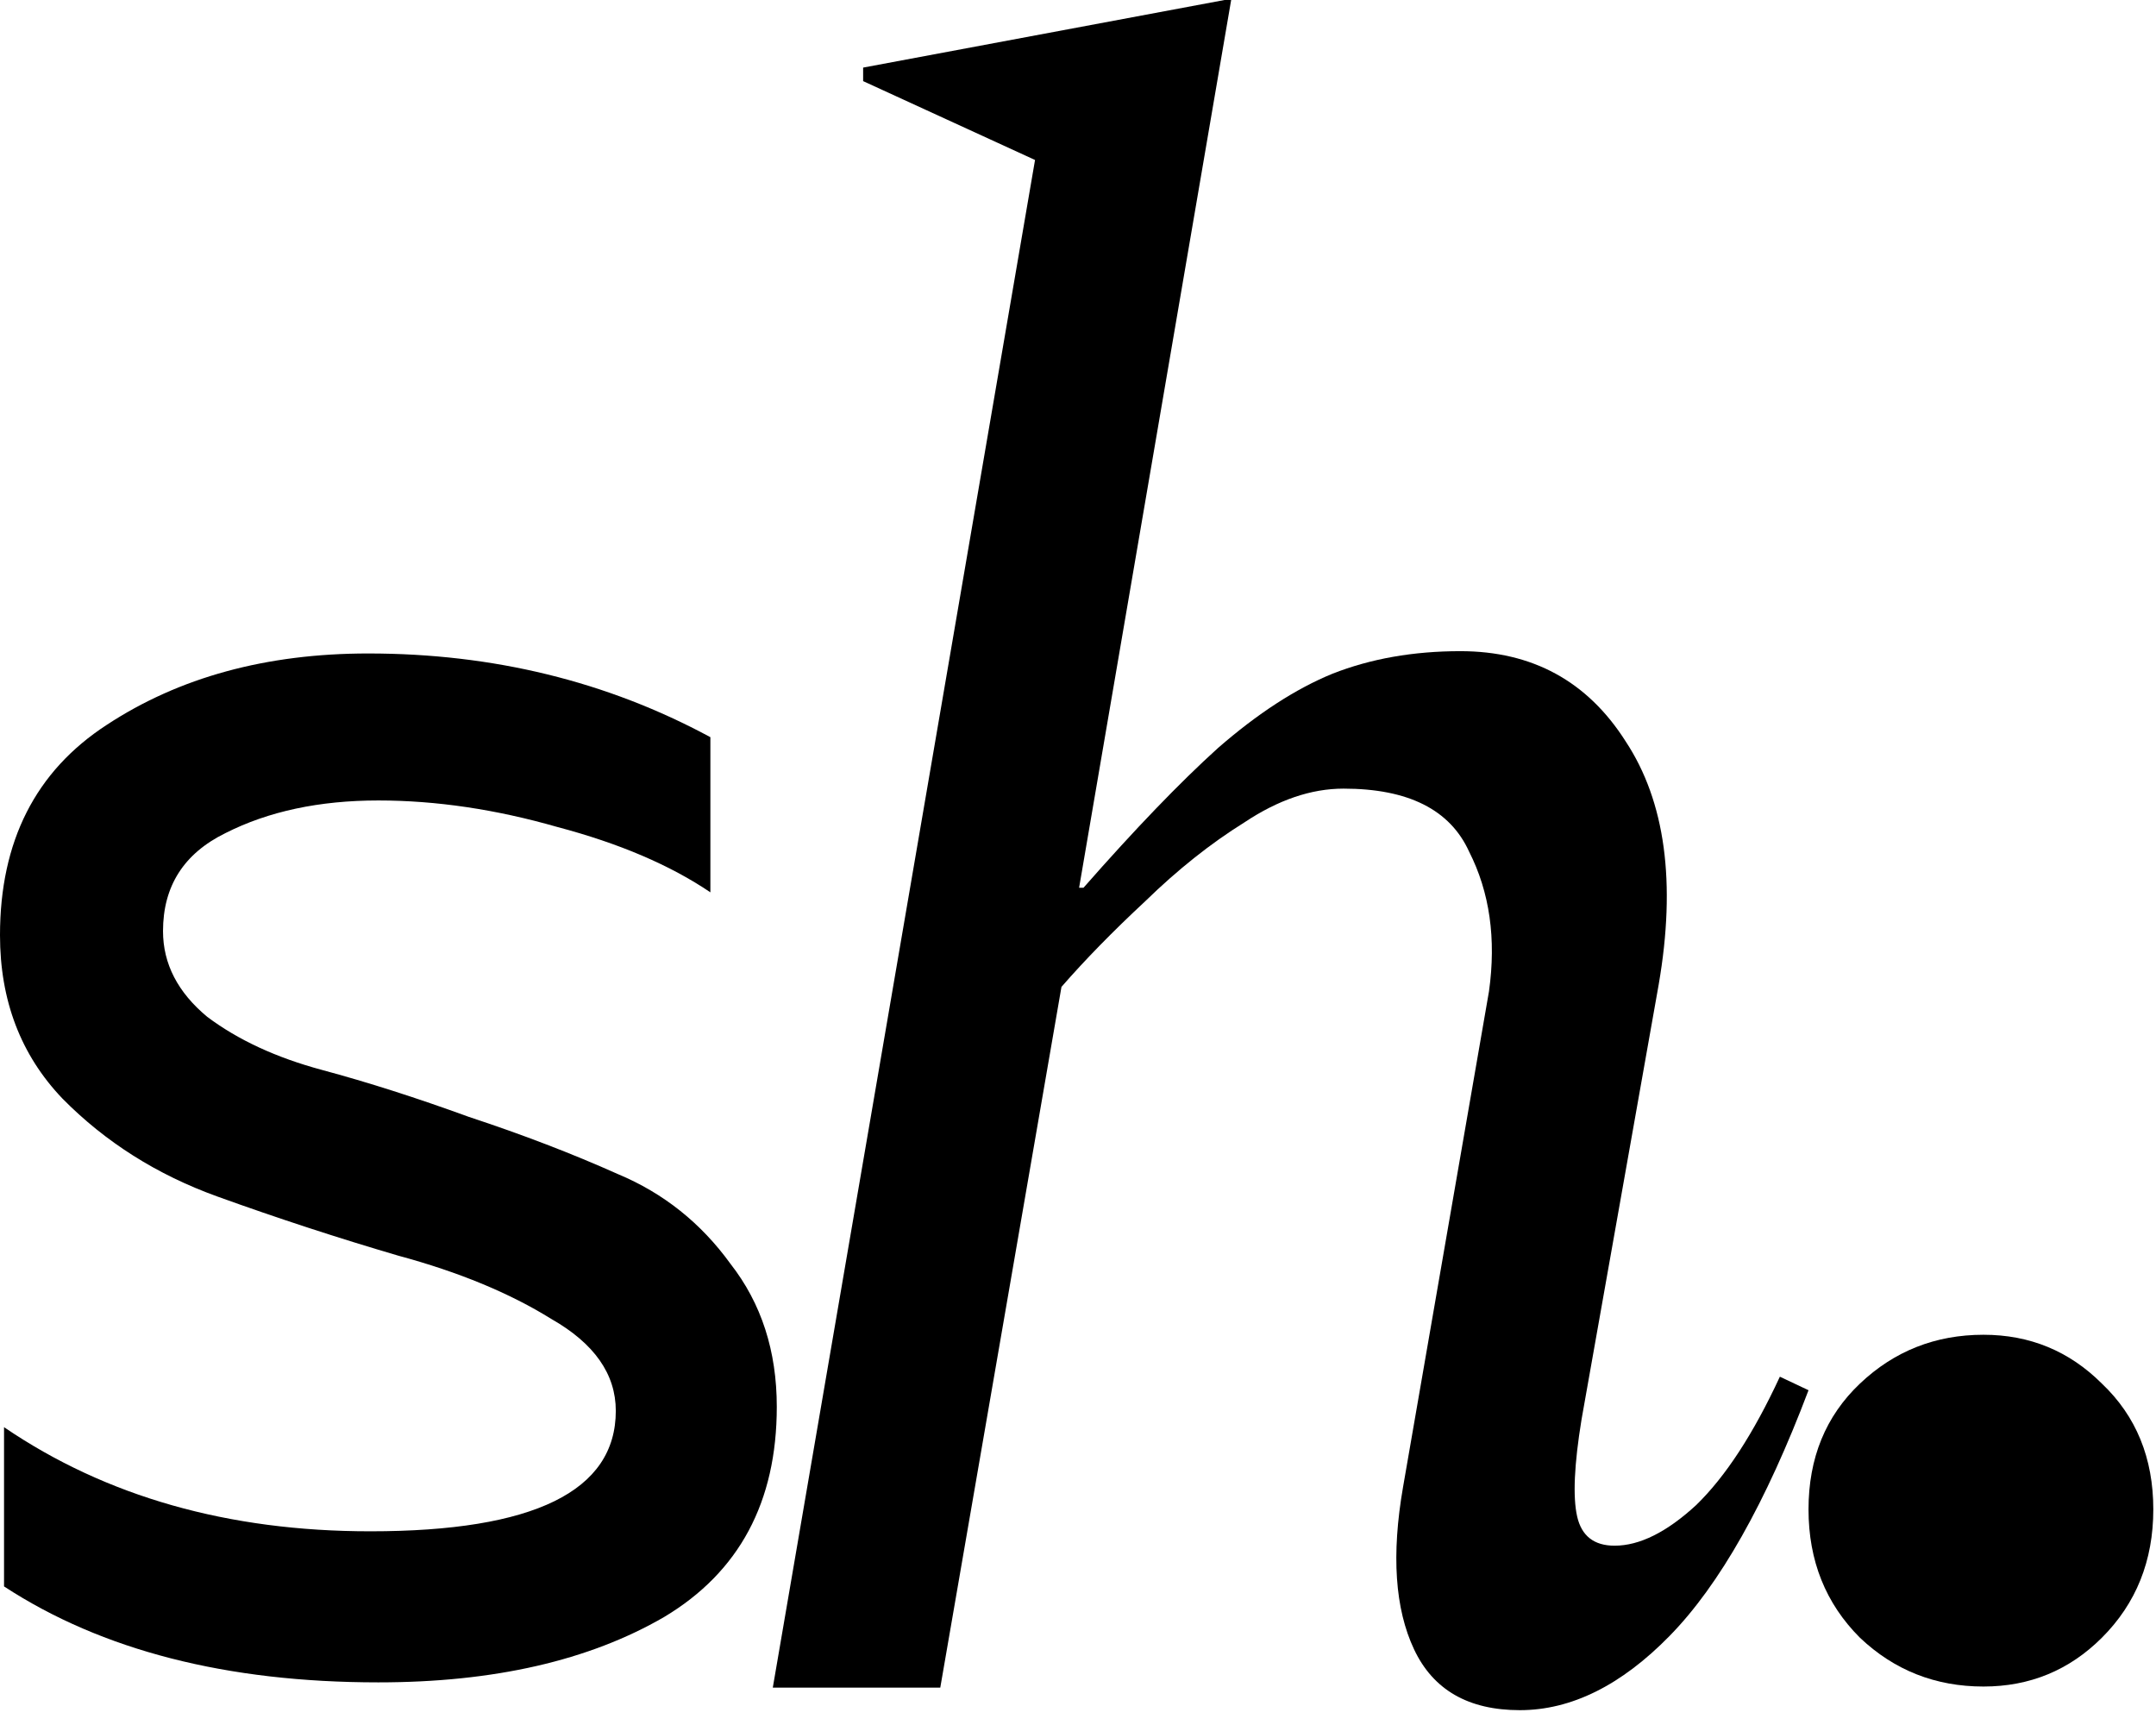
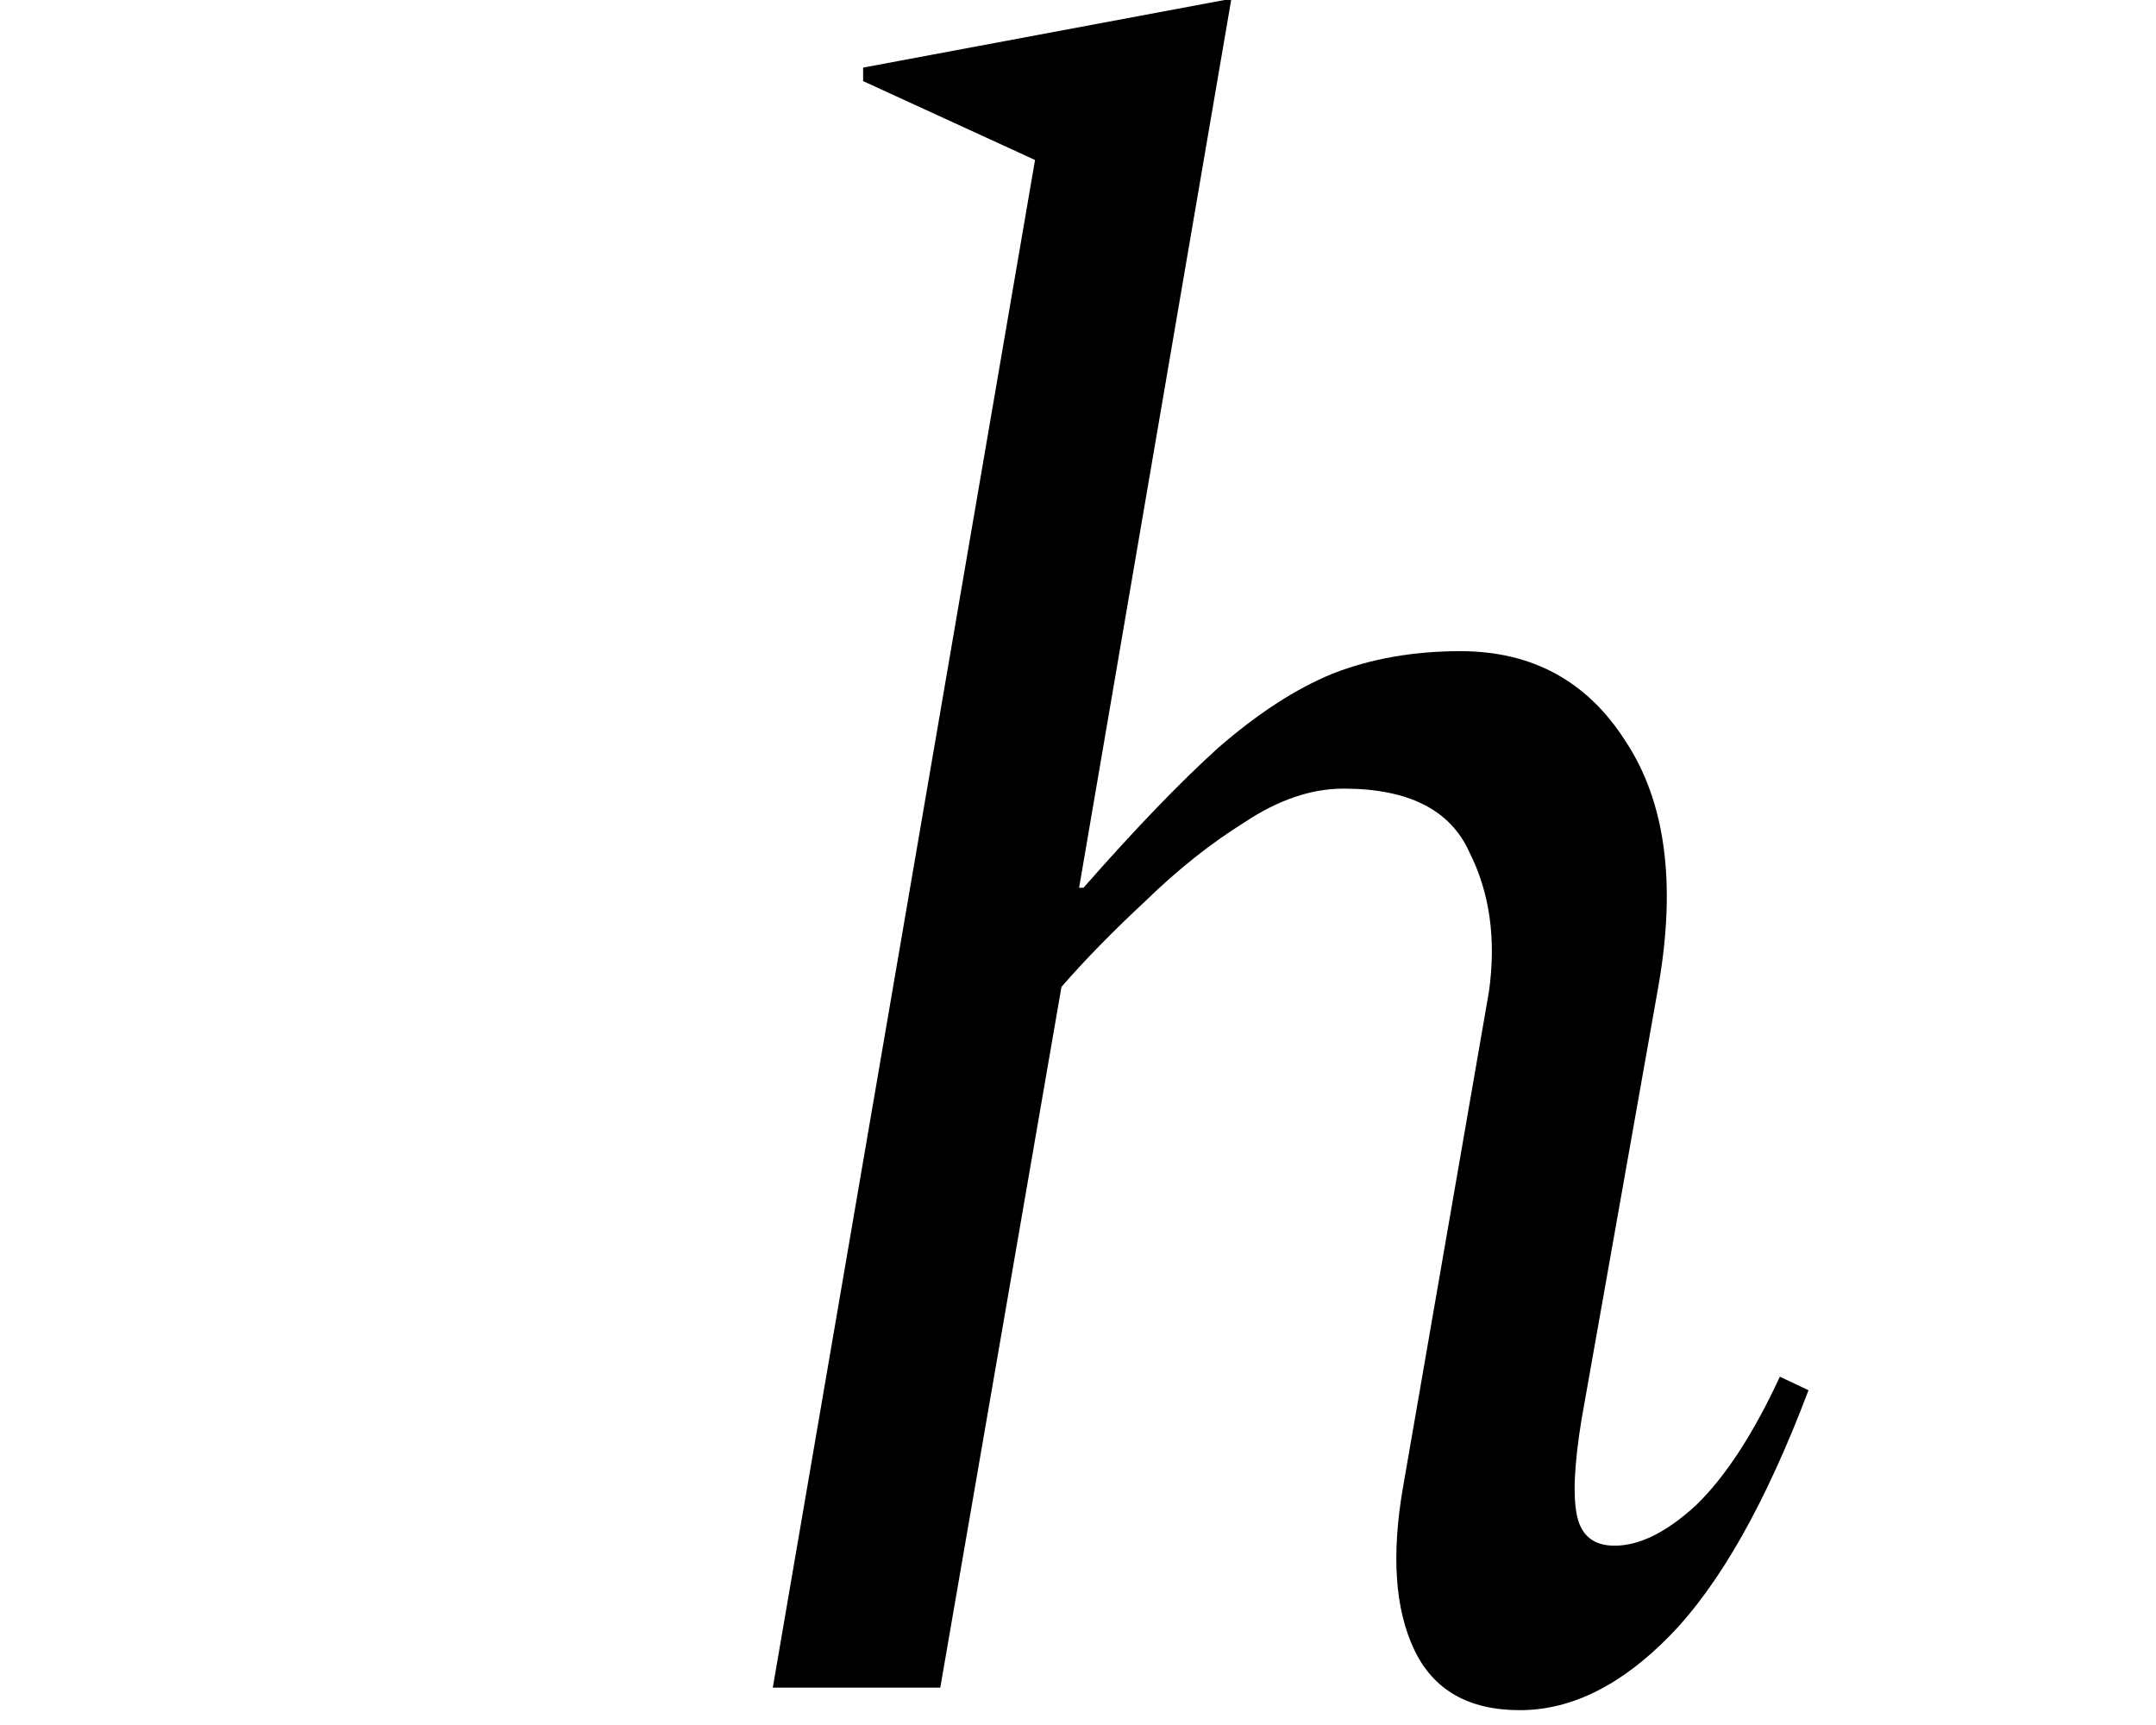
<svg xmlns="http://www.w3.org/2000/svg" width="100" height="80" viewBox="0 0 100 80" fill="none">
  <path d="M43.612 78.267H35.844L48.007 7.419L40.034 3.762V3.135L56.797 0H57.104L50.051 41.171H50.255C52.64 38.455 54.719 36.295 56.49 34.693C58.33 33.09 60.102 31.941 61.805 31.244C63.577 30.548 65.553 30.199 67.734 30.199C71.073 30.199 73.628 31.593 75.399 34.379C77.239 37.166 77.75 40.928 76.933 45.665L73.355 65.832C73.014 67.922 72.946 69.42 73.151 70.326C73.355 71.231 73.934 71.684 74.888 71.684C76.047 71.684 77.307 71.057 78.67 69.803C80.033 68.48 81.328 66.494 82.554 63.847L83.883 64.474C81.907 69.699 79.76 73.496 77.444 75.864C75.195 78.163 72.878 79.312 70.493 79.312C68.108 79.312 66.473 78.372 65.587 76.491C64.701 74.61 64.531 72.102 65.076 68.967L69.062 45.978C69.403 43.54 69.096 41.38 68.142 39.499C67.257 37.549 65.315 36.574 62.316 36.574C60.817 36.574 59.284 37.096 57.717 38.141C56.15 39.116 54.617 40.336 53.117 41.798C51.618 43.192 50.324 44.515 49.233 45.769L43.612 78.267Z" fill="black" />
-   <path d="M91.998 78.216C89.771 78.216 87.861 77.462 86.27 75.954C84.679 74.366 83.883 72.381 83.883 70C83.883 67.618 84.679 65.673 86.27 64.165C87.861 62.657 89.771 61.902 91.998 61.902C94.147 61.902 95.976 62.657 97.488 64.165C99.079 65.673 99.875 67.618 99.875 70C99.875 72.381 99.079 74.366 97.488 75.954C95.976 77.462 94.147 78.216 91.998 78.216Z" fill="black" />
-   <path d="M0 43.372C0 39.017 1.649 35.766 4.947 33.62C8.307 31.411 12.352 30.306 17.081 30.306C22.869 30.306 28.158 31.6 32.949 34.188V41.383C31.082 40.121 28.718 39.111 25.855 38.354C22.993 37.533 20.224 37.123 17.548 37.123C14.81 37.123 12.445 37.628 10.454 38.638C8.525 39.585 7.561 41.099 7.561 43.182C7.561 44.697 8.245 46.023 9.614 47.159C11.045 48.232 12.819 49.052 14.934 49.62C17.05 50.188 19.322 50.914 21.748 51.798C24.237 52.618 26.54 53.502 28.656 54.449C30.771 55.332 32.514 56.721 33.883 58.614C35.314 60.445 36.029 62.654 36.029 65.242C36.029 69.66 34.287 72.91 30.802 74.993C27.318 77.013 22.9 78.023 17.548 78.023C10.516 78.023 4.729 76.54 0.187 73.573V66.188C4.916 69.407 10.579 71.017 17.175 71.017C24.766 71.017 28.562 69.155 28.562 65.431C28.562 63.727 27.567 62.307 25.575 61.171C23.646 59.971 21.282 58.993 18.481 58.236C15.681 57.415 12.881 56.5 10.081 55.49C7.281 54.48 4.885 52.965 2.894 50.946C0.965 48.926 0 46.401 0 43.372Z" fill="black" />
</svg>